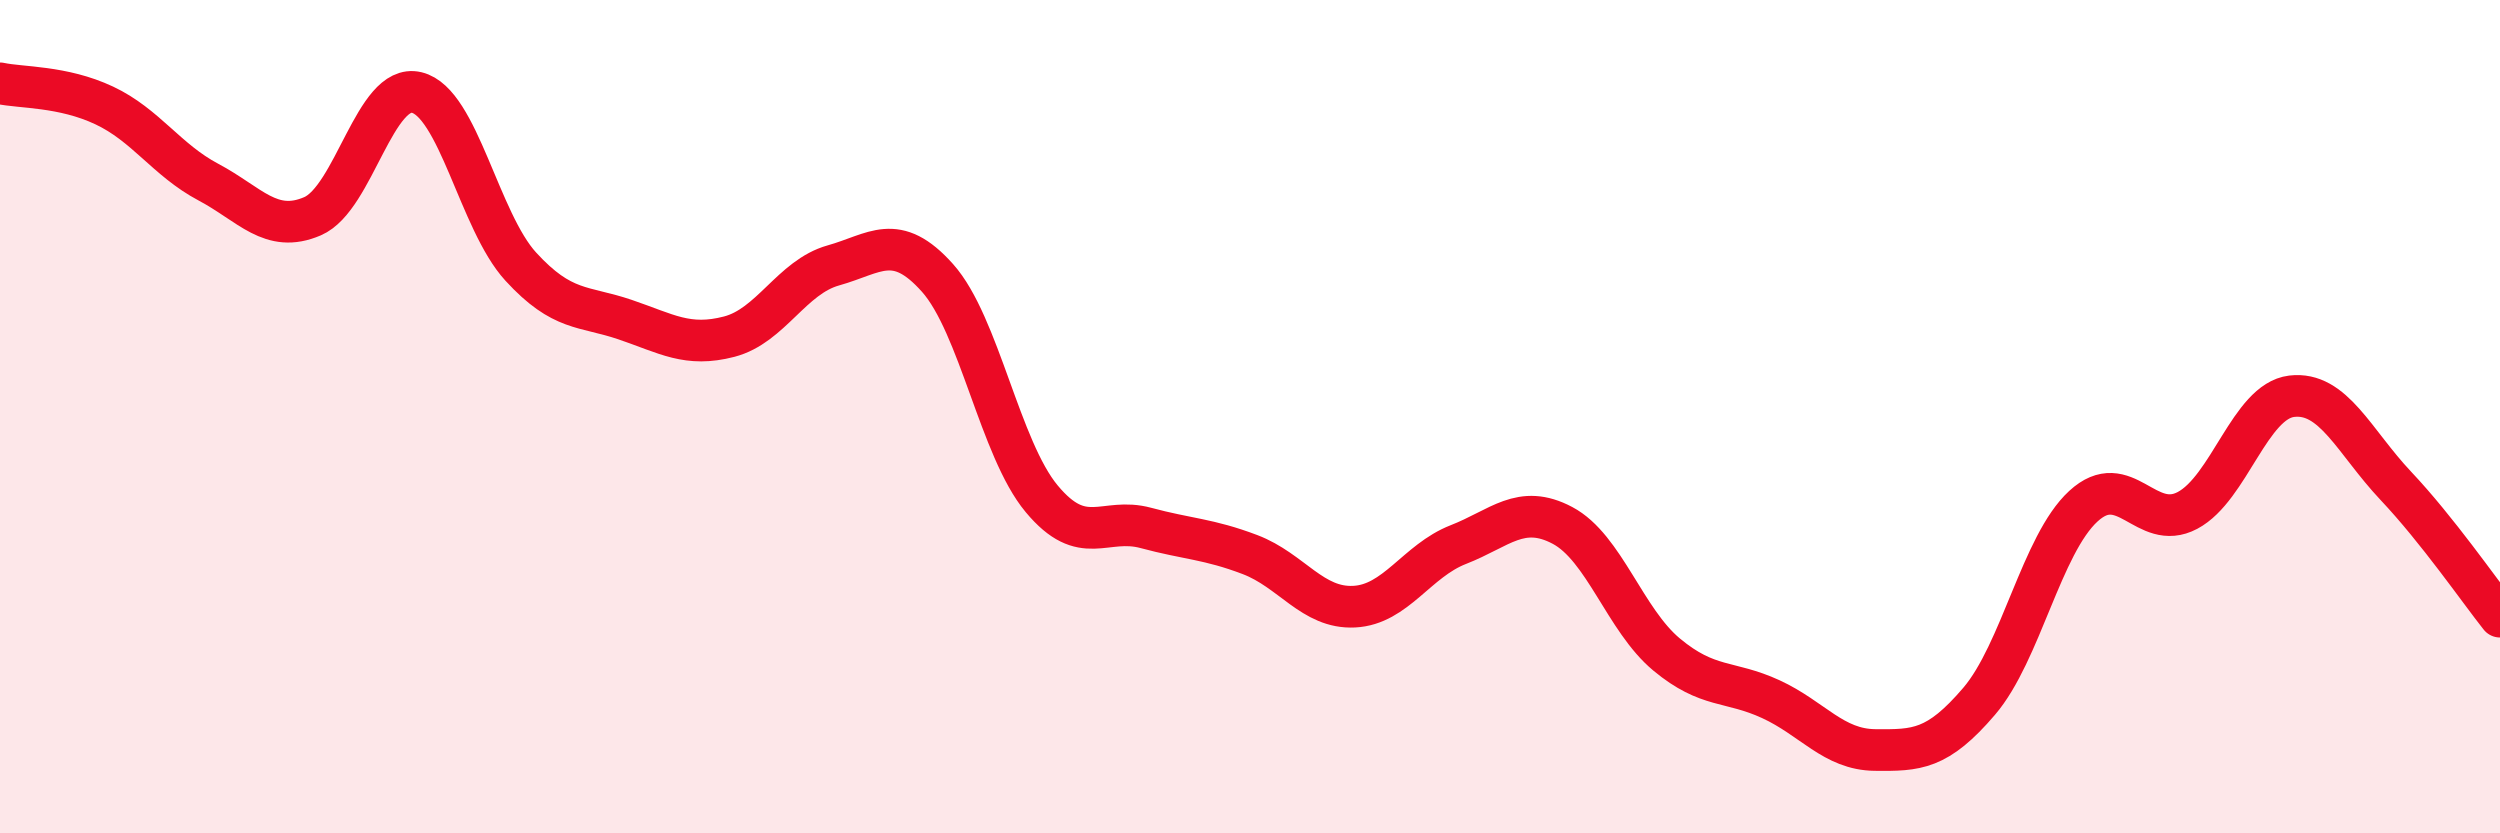
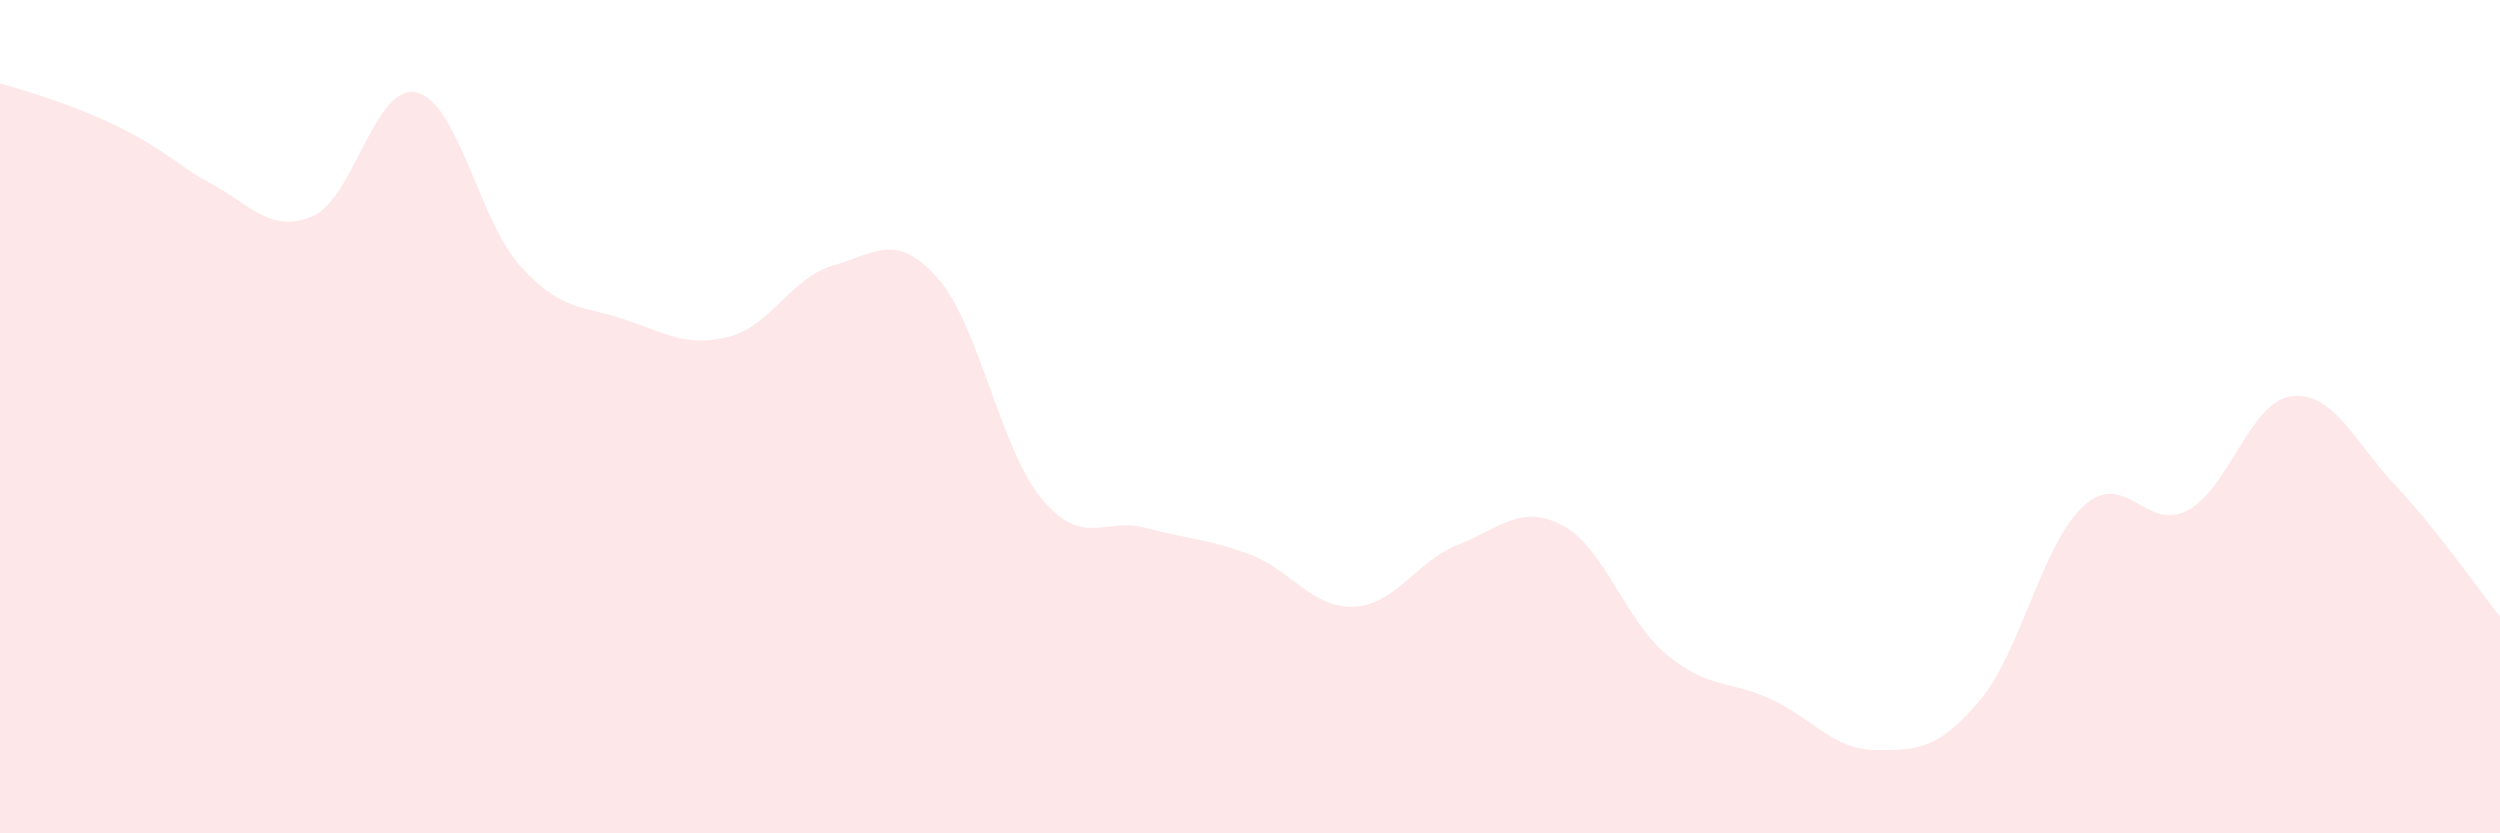
<svg xmlns="http://www.w3.org/2000/svg" width="60" height="20" viewBox="0 0 60 20">
-   <path d="M 0,2 C 0.5,2.11 1.5,2.06 2.5,2.53 C 3.5,3 4,3.84 5,4.37 C 6,4.9 6.5,5.62 7.5,5.19 C 8.5,4.76 9,1.98 10,2.22 C 11,2.46 11.5,5.31 12.5,6.4 C 13.5,7.49 14,7.33 15,7.67 C 16,8.01 16.5,8.34 17.5,8.08 C 18.5,7.82 19,6.65 20,6.37 C 21,6.09 21.5,5.55 22.5,6.67 C 23.5,7.79 24,10.77 25,11.97 C 26,13.17 26.5,12.4 27.5,12.67 C 28.5,12.94 29,12.93 30,13.31 C 31,13.69 31.5,14.61 32.5,14.56 C 33.5,14.51 34,13.46 35,13.07 C 36,12.68 36.5,12.08 37.5,12.61 C 38.5,13.14 39,14.88 40,15.71 C 41,16.54 41.5,16.32 42.5,16.78 C 43.5,17.24 44,17.99 45,18 C 46,18.01 46.5,18 47.5,16.83 C 48.5,15.66 49,13.07 50,12.15 C 51,11.23 51.5,12.78 52.5,12.25 C 53.5,11.72 54,9.63 55,9.51 C 56,9.39 56.5,10.6 57.5,11.66 C 58.5,12.72 59.5,14.17 60,14.8L60 20L0 20Z" fill="#EB0A25" opacity="0.1" stroke-linecap="round" stroke-linejoin="round" />
-   <path d="M 0,2 C 0.5,2.11 1.5,2.06 2.5,2.53 C 3.5,3 4,3.84 5,4.37 C 6,4.9 6.5,5.62 7.5,5.19 C 8.5,4.76 9,1.98 10,2.22 C 11,2.46 11.5,5.31 12.5,6.4 C 13.5,7.49 14,7.33 15,7.67 C 16,8.01 16.5,8.34 17.5,8.08 C 18.5,7.82 19,6.65 20,6.37 C 21,6.09 21.5,5.55 22.5,6.67 C 23.5,7.79 24,10.77 25,11.97 C 26,13.17 26.5,12.4 27.5,12.67 C 28.5,12.94 29,12.93 30,13.31 C 31,13.69 31.5,14.61 32.5,14.56 C 33.5,14.51 34,13.46 35,13.07 C 36,12.68 36.5,12.08 37.5,12.61 C 38.5,13.14 39,14.88 40,15.71 C 41,16.54 41.5,16.32 42.5,16.78 C 43.5,17.24 44,17.99 45,18 C 46,18.01 46.5,18 47.5,16.83 C 48.5,15.66 49,13.07 50,12.15 C 51,11.23 51.5,12.78 52.5,12.25 C 53.5,11.72 54,9.63 55,9.51 C 56,9.39 56.5,10.6 57.5,11.66 C 58.5,12.72 59.5,14.17 60,14.8" stroke="#EB0A25" stroke-width="1" fill="none" stroke-linecap="round" stroke-linejoin="round" />
+   <path d="M 0,2 C 3.5,3 4,3.84 5,4.37 C 6,4.9 6.5,5.62 7.5,5.19 C 8.5,4.76 9,1.98 10,2.22 C 11,2.46 11.5,5.31 12.5,6.4 C 13.5,7.49 14,7.33 15,7.67 C 16,8.01 16.5,8.34 17.5,8.08 C 18.5,7.82 19,6.65 20,6.37 C 21,6.09 21.5,5.55 22.5,6.67 C 23.5,7.79 24,10.77 25,11.97 C 26,13.17 26.5,12.4 27.5,12.67 C 28.5,12.94 29,12.93 30,13.31 C 31,13.69 31.5,14.61 32.5,14.56 C 33.5,14.51 34,13.46 35,13.07 C 36,12.68 36.5,12.08 37.5,12.61 C 38.5,13.14 39,14.88 40,15.71 C 41,16.54 41.5,16.32 42.5,16.78 C 43.5,17.24 44,17.99 45,18 C 46,18.01 46.5,18 47.5,16.83 C 48.5,15.66 49,13.07 50,12.15 C 51,11.23 51.5,12.78 52.5,12.25 C 53.5,11.72 54,9.63 55,9.51 C 56,9.39 56.5,10.6 57.5,11.66 C 58.5,12.72 59.5,14.17 60,14.8L60 20L0 20Z" fill="#EB0A25" opacity="0.1" stroke-linecap="round" stroke-linejoin="round" />
</svg>